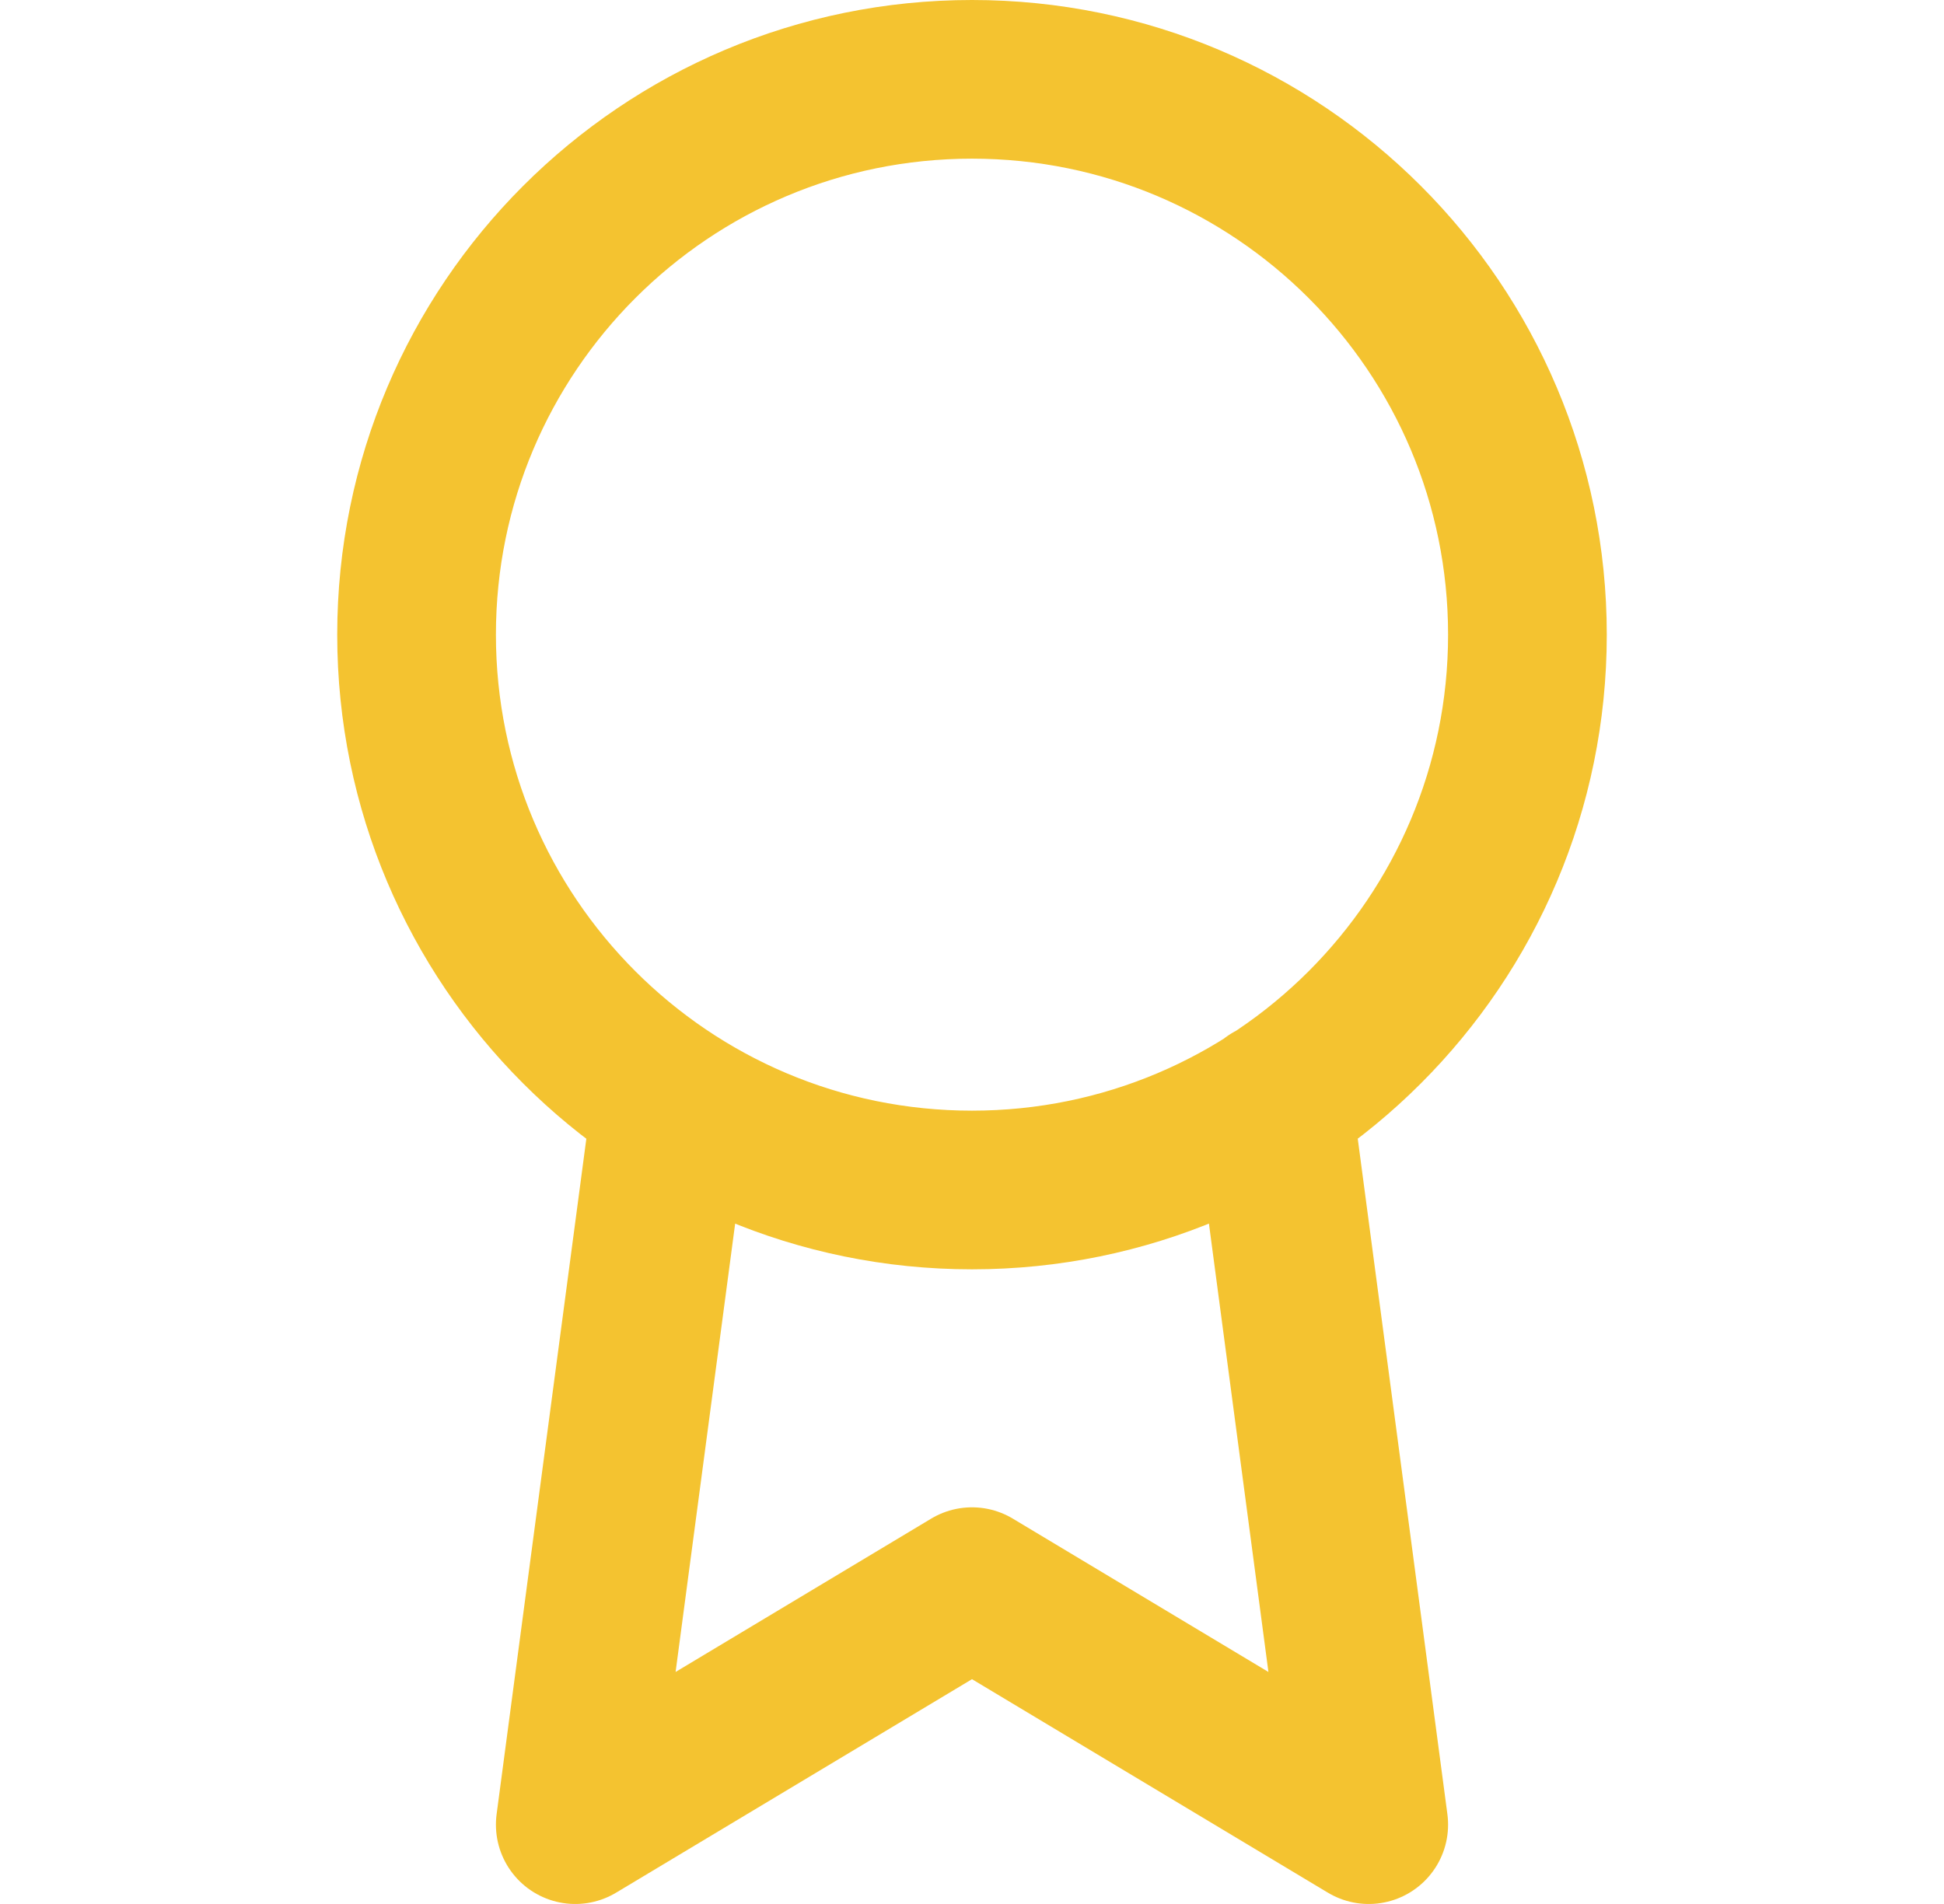
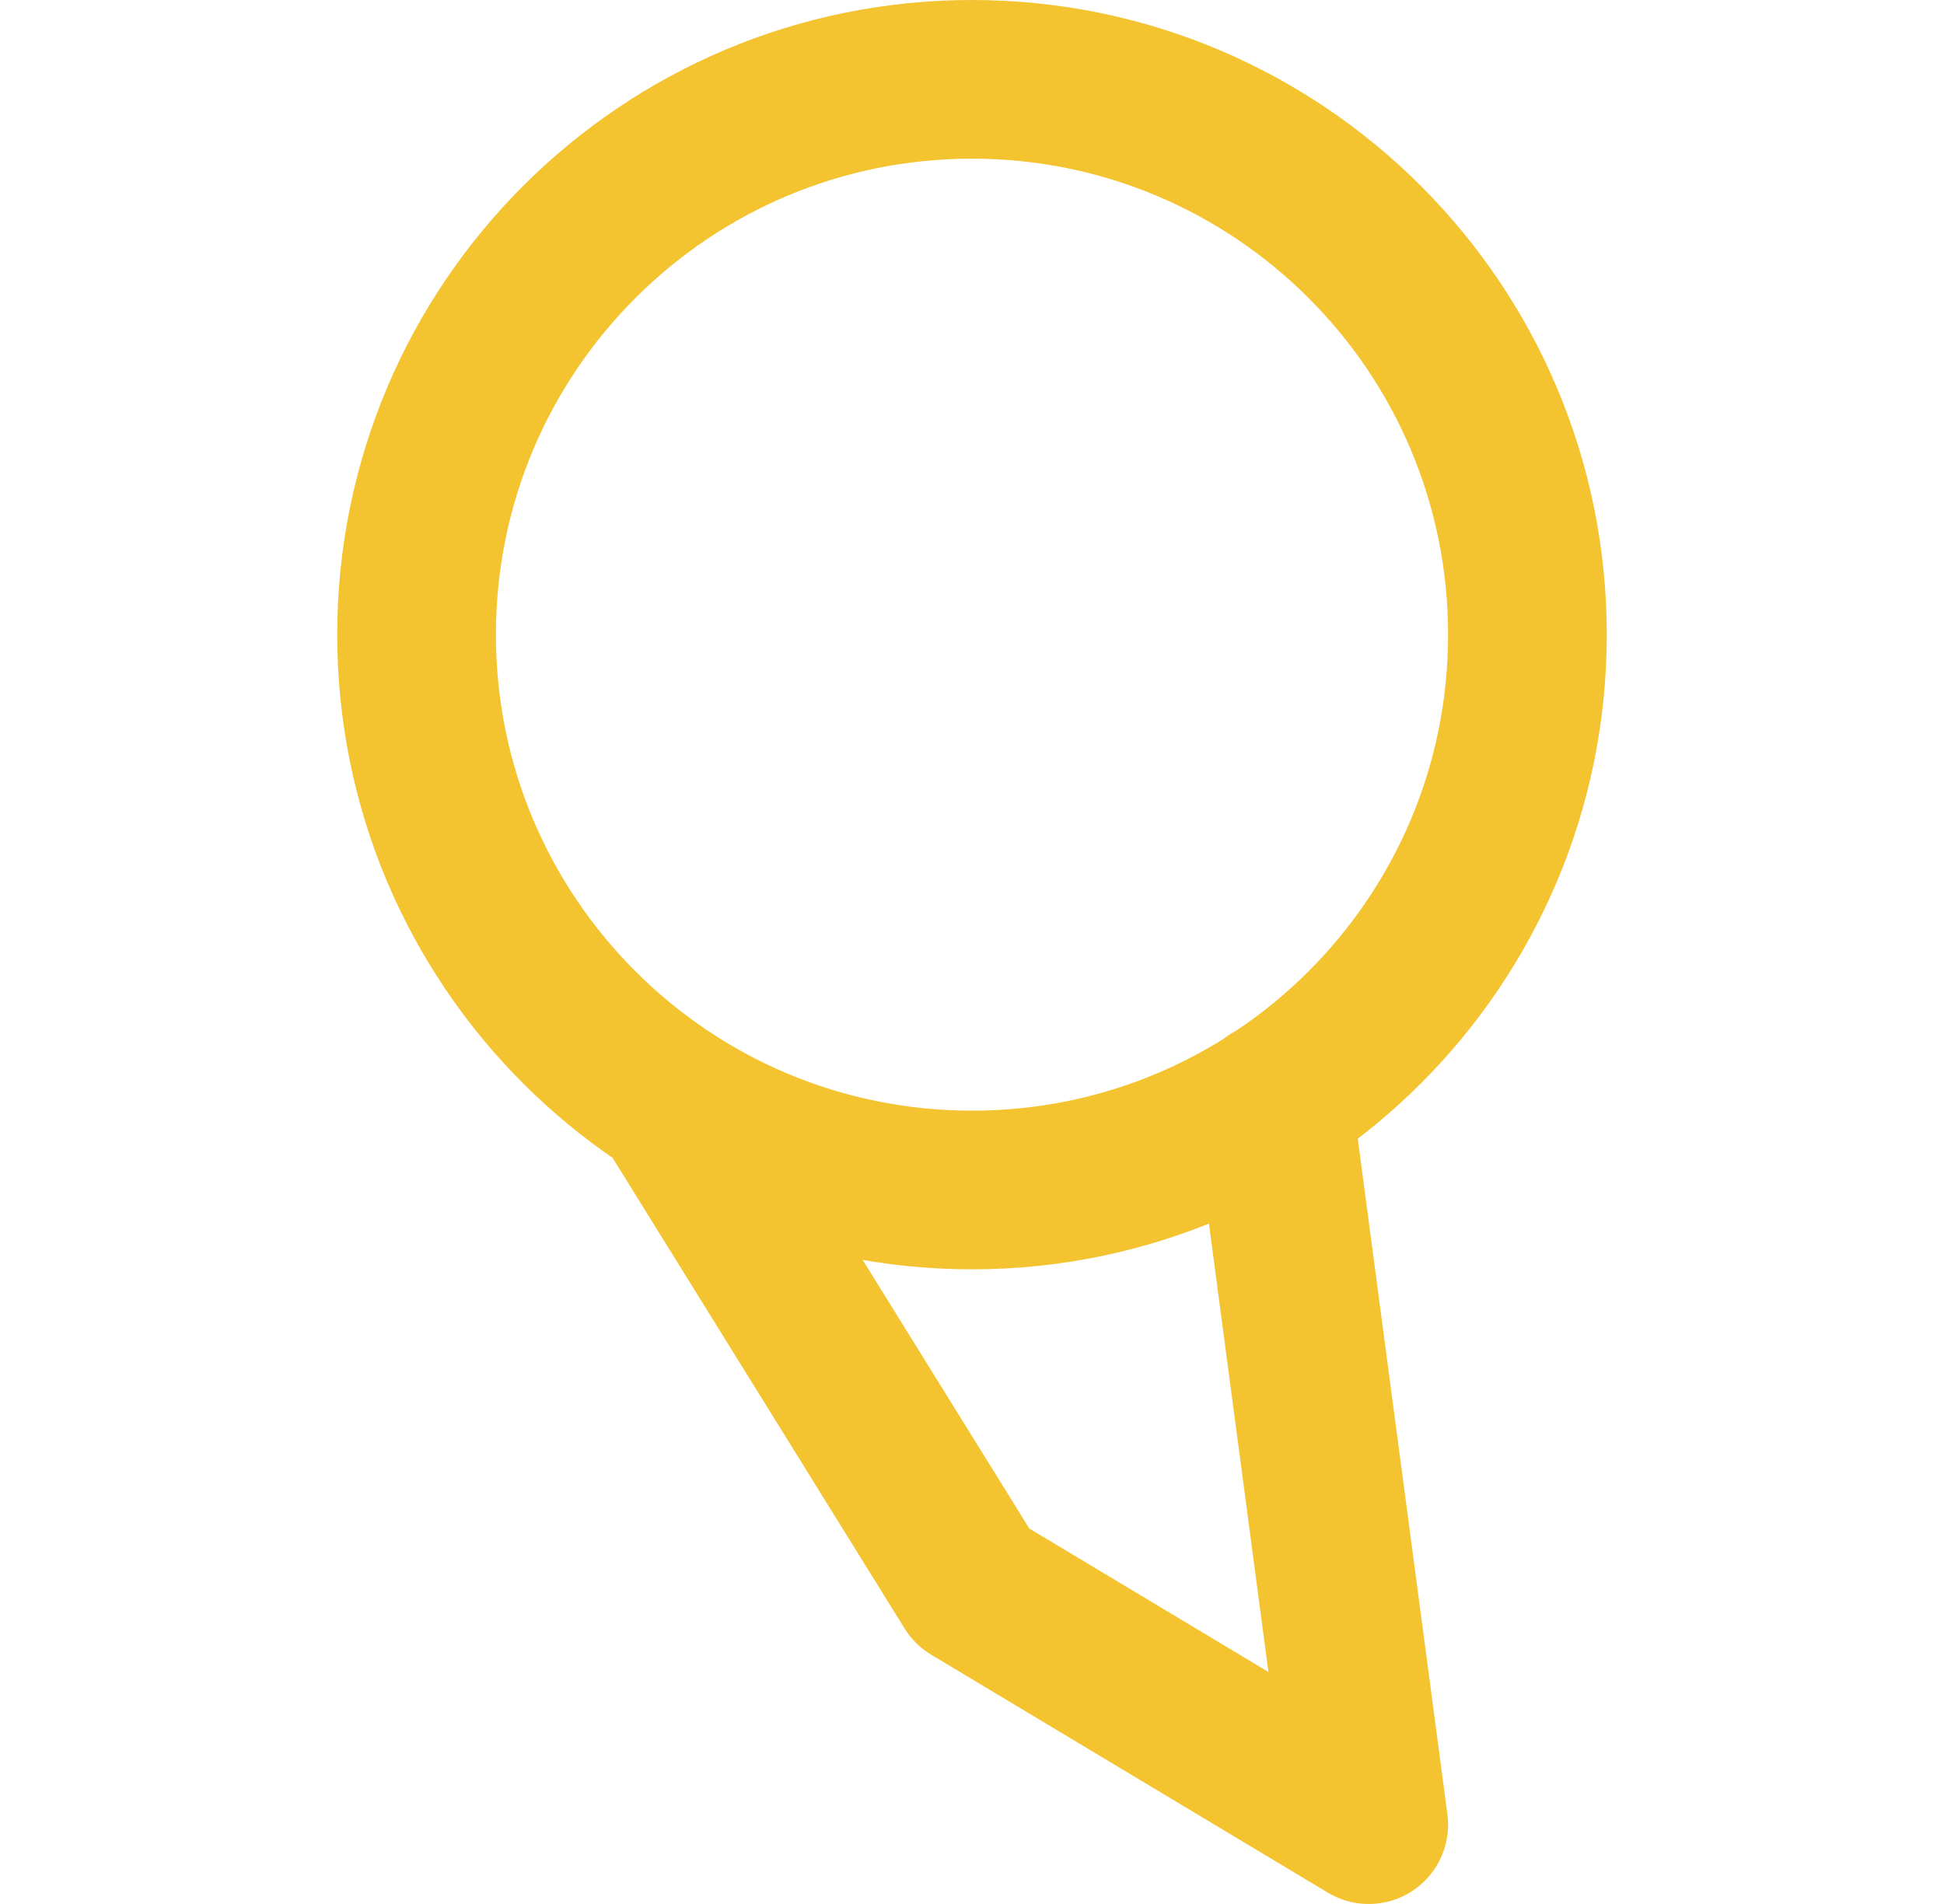
<svg xmlns="http://www.w3.org/2000/svg" width="49" height="48" viewBox="0 0 49 48" fill="none">
-   <path d="M16.92 27.78L14.5 46L24.5 40L34.5 46L32.08 27.76M38.5 16C38.5 23.732 32.232 30 24.5 30C16.768 30 10.5 23.732 10.5 16C10.5 8.268 16.768 2 24.5 2C32.232 2 38.5 8.268 38.5 16Z" stroke="#F4C330" stroke-width="4" stroke-linecap="round" stroke-linejoin="round" />
+   <path d="M16.92 27.78L24.5 40L34.5 46L32.08 27.76M38.5 16C38.5 23.732 32.232 30 24.5 30C16.768 30 10.5 23.732 10.5 16C10.5 8.268 16.768 2 24.5 2C32.232 2 38.5 8.268 38.5 16Z" stroke="#F4C330" stroke-width="4" stroke-linecap="round" stroke-linejoin="round" />
</svg>